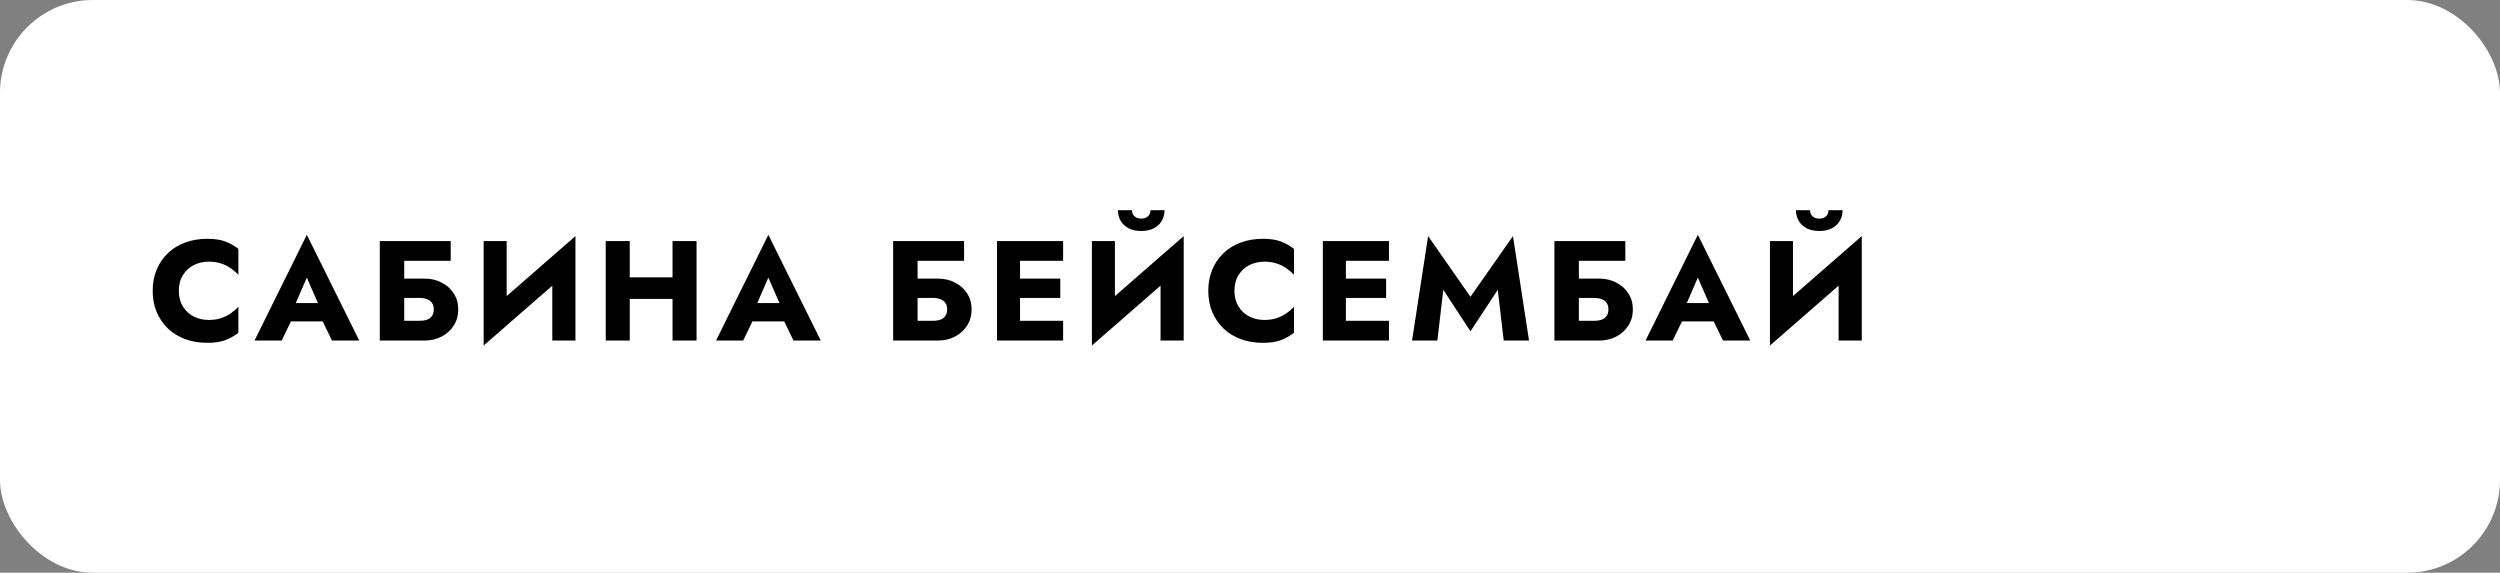
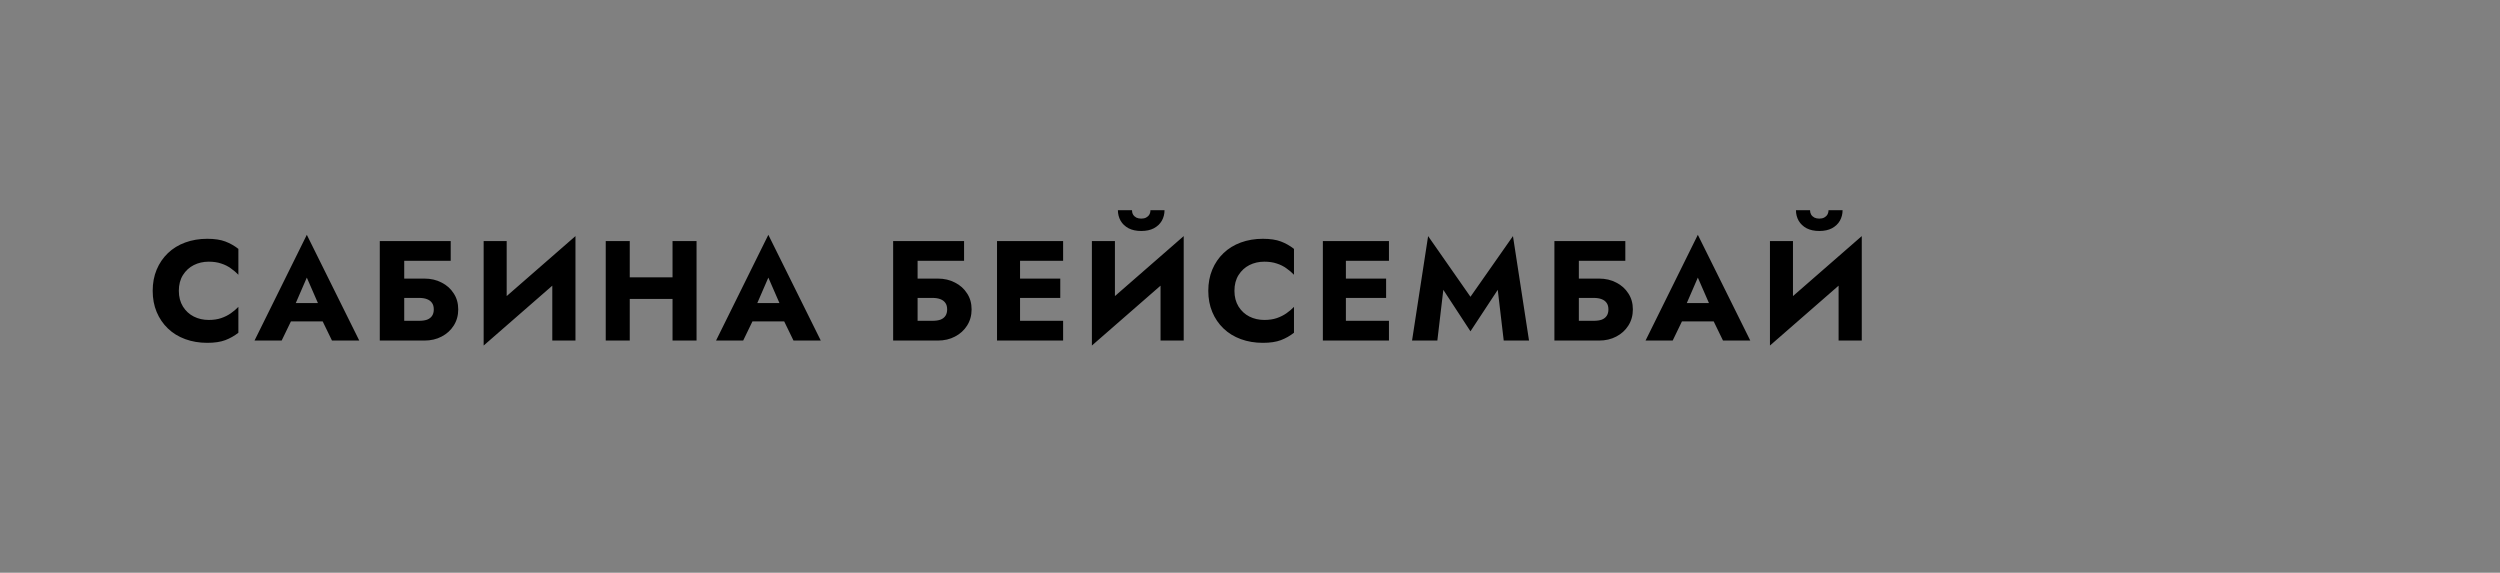
<svg xmlns="http://www.w3.org/2000/svg" width="323" height="74" viewBox="0 0 323 74" fill="none">
  <rect x="0" y="0" width="323" height="74" fill="#808080" stroke="none" />
-   <rect width="323" height="74" rx="12" fill="white" />
  <path d="M23.105 37.573C23.105 38.357 23.283 39.036 23.638 39.611C23.993 40.175 24.458 40.603 25.034 40.897C25.621 41.191 26.264 41.337 26.962 41.337C27.574 41.337 28.112 41.258 28.578 41.099C29.043 40.94 29.459 40.731 29.826 40.474C30.193 40.217 30.518 39.942 30.799 39.648V42.99C30.285 43.394 29.722 43.712 29.11 43.945C28.498 44.178 27.721 44.294 26.778 44.294C25.75 44.294 24.801 44.135 23.932 43.816C23.063 43.498 22.316 43.039 21.692 42.439C21.067 41.839 20.584 41.129 20.241 40.309C19.898 39.489 19.727 38.577 19.727 37.573C19.727 36.569 19.898 35.657 20.241 34.837C20.584 34.017 21.067 33.307 21.692 32.707C22.316 32.107 23.063 31.648 23.932 31.33C24.801 31.012 25.75 30.852 26.778 30.852C27.721 30.852 28.498 30.969 29.11 31.201C29.722 31.434 30.285 31.752 30.799 32.156V35.498C30.518 35.204 30.193 34.929 29.826 34.672C29.459 34.403 29.043 34.194 28.578 34.048C28.112 33.888 27.574 33.809 26.962 33.809C26.264 33.809 25.621 33.956 25.034 34.25C24.458 34.543 23.993 34.972 23.638 35.535C23.283 36.098 23.105 36.777 23.105 37.573ZM36.281 41.521L36.501 39.152H42.873L43.075 41.521H36.281ZM39.641 35.865L37.842 40.015L37.989 40.695L36.391 44H32.884L39.641 30.338L46.417 44H42.892L41.349 40.823L41.459 40.034L39.641 35.865ZM49.931 38.491V35.994H54.834C55.666 35.994 56.407 36.165 57.055 36.508C57.716 36.839 58.237 37.304 58.616 37.904C59.008 38.491 59.204 39.183 59.204 39.979C59.204 40.762 59.008 41.46 58.616 42.072C58.237 42.672 57.716 43.143 57.055 43.486C56.407 43.829 55.666 44 54.834 44H49.931V41.448H54.154C54.558 41.448 54.901 41.399 55.182 41.301C55.464 41.191 55.678 41.025 55.825 40.805C55.972 40.585 56.045 40.309 56.045 39.979C56.045 39.636 55.972 39.36 55.825 39.152C55.678 38.932 55.464 38.767 55.182 38.657C54.901 38.546 54.558 38.491 54.154 38.491H49.931ZM49.068 31.146H58.231V33.699H52.226V44H49.068V31.146ZM74.259 34.378L62.488 44.643L62.58 40.768L74.35 30.504L74.259 34.378ZM65.463 31.146V41.594L62.488 44.643V31.146H65.463ZM74.35 30.504V44H71.357V33.662L74.35 30.504ZM79.124 38.62V35.829H88.837V38.62H79.124ZM86.891 31.146H89.994V44H86.891V31.146ZM78.261 31.146H81.364V44H78.261V31.146ZM95.909 41.521L96.13 39.152H102.501L102.703 41.521H95.909ZM99.27 35.865L97.47 40.015L97.617 40.695L96.019 44H92.512L99.27 30.338L106.045 44H102.52L100.977 40.823L101.088 40.034L99.27 35.865ZM116.258 38.491V35.994H121.161C121.993 35.994 122.734 36.165 123.382 36.508C124.043 36.839 124.564 37.304 124.943 37.904C125.335 38.491 125.531 39.183 125.531 39.979C125.531 40.762 125.335 41.46 124.943 42.072C124.564 42.672 124.043 43.143 123.382 43.486C122.734 43.829 121.993 44 121.161 44H116.258V41.448H120.481C120.885 41.448 121.228 41.399 121.509 41.301C121.791 41.191 122.005 41.025 122.152 40.805C122.299 40.585 122.372 40.309 122.372 39.979C122.372 39.636 122.299 39.36 122.152 39.152C122.005 38.932 121.791 38.767 121.509 38.657C121.228 38.546 120.885 38.491 120.481 38.491H116.258ZM115.395 31.146H124.558V33.699H118.553V44H115.395V31.146ZM130.872 44V41.448H137.354V44H130.872ZM130.872 33.699V31.146H137.354V33.699H130.872ZM130.872 38.491V35.994H136.987V38.491H130.872ZM128.815 31.146H131.79V44H128.815V31.146ZM152.843 34.378L141.073 44.643L141.165 40.768L152.935 30.504L152.843 34.378ZM144.048 31.146V41.594L141.073 44.643V31.146H144.048ZM152.935 30.504V44H149.942V33.662L152.935 30.504ZM144.433 27.162H146.251C146.251 27.37 146.3 27.559 146.398 27.731C146.496 27.89 146.637 28.019 146.82 28.116C147.004 28.202 147.212 28.245 147.445 28.245C147.69 28.245 147.898 28.202 148.069 28.116C148.253 28.019 148.394 27.89 148.491 27.731C148.589 27.559 148.638 27.37 148.638 27.162H150.456C150.456 27.651 150.34 28.104 150.107 28.52C149.875 28.924 149.532 29.249 149.079 29.494C148.638 29.726 148.094 29.843 147.445 29.843C146.808 29.843 146.263 29.726 145.811 29.494C145.358 29.249 145.015 28.924 144.782 28.52C144.55 28.104 144.433 27.651 144.433 27.162ZM159.49 37.573C159.49 38.357 159.667 39.036 160.022 39.611C160.377 40.175 160.842 40.603 161.418 40.897C162.005 41.191 162.648 41.337 163.346 41.337C163.958 41.337 164.496 41.258 164.962 41.099C165.427 40.94 165.843 40.731 166.21 40.474C166.577 40.217 166.902 39.942 167.183 39.648V42.99C166.669 43.394 166.106 43.712 165.494 43.945C164.882 44.178 164.105 44.294 163.162 44.294C162.134 44.294 161.185 44.135 160.316 43.816C159.447 43.498 158.7 43.039 158.076 42.439C157.451 41.839 156.968 41.129 156.625 40.309C156.282 39.489 156.111 38.577 156.111 37.573C156.111 36.569 156.282 35.657 156.625 34.837C156.968 34.017 157.451 33.307 158.076 32.707C158.7 32.107 159.447 31.648 160.316 31.33C161.185 31.012 162.134 30.852 163.162 30.852C164.105 30.852 164.882 30.969 165.494 31.201C166.106 31.434 166.669 31.752 167.183 32.156V35.498C166.902 35.204 166.577 34.929 166.21 34.672C165.843 34.403 165.427 34.194 164.962 34.048C164.496 33.888 163.958 33.809 163.346 33.809C162.648 33.809 162.005 33.956 161.418 34.25C160.842 34.543 160.377 34.972 160.022 35.535C159.667 36.098 159.49 36.777 159.49 37.573ZM172.971 44V41.448H179.453V44H172.971ZM172.971 33.699V31.146H179.453V33.699H172.971ZM172.971 38.491V35.994H179.085V38.491H172.971ZM170.914 31.146H173.889V44H170.914V31.146ZM186.477 37.445L185.706 44H182.437L184.512 30.504L189.984 38.344L195.475 30.504L197.55 44H194.281L193.51 37.445L189.984 42.806L186.477 37.445ZM201.693 38.491V35.994H206.595C207.428 35.994 208.168 36.165 208.817 36.508C209.478 36.839 209.998 37.304 210.378 37.904C210.77 38.491 210.966 39.183 210.966 39.979C210.966 40.762 210.77 41.46 210.378 42.072C209.998 42.672 209.478 43.143 208.817 43.486C208.168 43.829 207.428 44 206.595 44H201.693V41.448H205.916C206.32 41.448 206.663 41.399 206.944 41.301C207.226 41.191 207.44 41.025 207.587 40.805C207.734 40.585 207.807 40.309 207.807 39.979C207.807 39.636 207.734 39.36 207.587 39.152C207.44 38.932 207.226 38.767 206.944 38.657C206.663 38.546 206.32 38.491 205.916 38.491H201.693ZM200.829 31.146H209.992V33.699H203.988V44H200.829V31.146ZM216.001 41.521L216.221 39.152H222.593L222.795 41.521H216.001ZM219.361 35.865L217.562 40.015L217.709 40.695L216.111 44H212.604L219.361 30.338L226.137 44H222.611L221.069 40.823L221.179 40.034L219.361 35.865ZM240.448 34.378L228.678 44.643L228.769 40.768L240.54 30.504L240.448 34.378ZM231.652 31.146V41.594L228.678 44.643V31.146H231.652ZM240.54 30.504V44H237.547V33.662L240.54 30.504ZM232.038 27.162H233.856C233.856 27.37 233.905 27.559 234.003 27.731C234.101 27.89 234.241 28.019 234.425 28.116C234.609 28.202 234.817 28.245 235.049 28.245C235.294 28.245 235.502 28.202 235.674 28.116C235.857 28.019 235.998 27.89 236.096 27.731C236.194 27.559 236.243 27.37 236.243 27.162H238.061C238.061 27.651 237.944 28.104 237.712 28.52C237.479 28.924 237.136 29.249 236.684 29.494C236.243 29.726 235.698 29.843 235.049 29.843C234.413 29.843 233.868 29.726 233.415 29.494C232.962 29.249 232.619 28.924 232.387 28.52C232.154 28.104 232.038 27.651 232.038 27.162Z" fill="black" />
</svg>